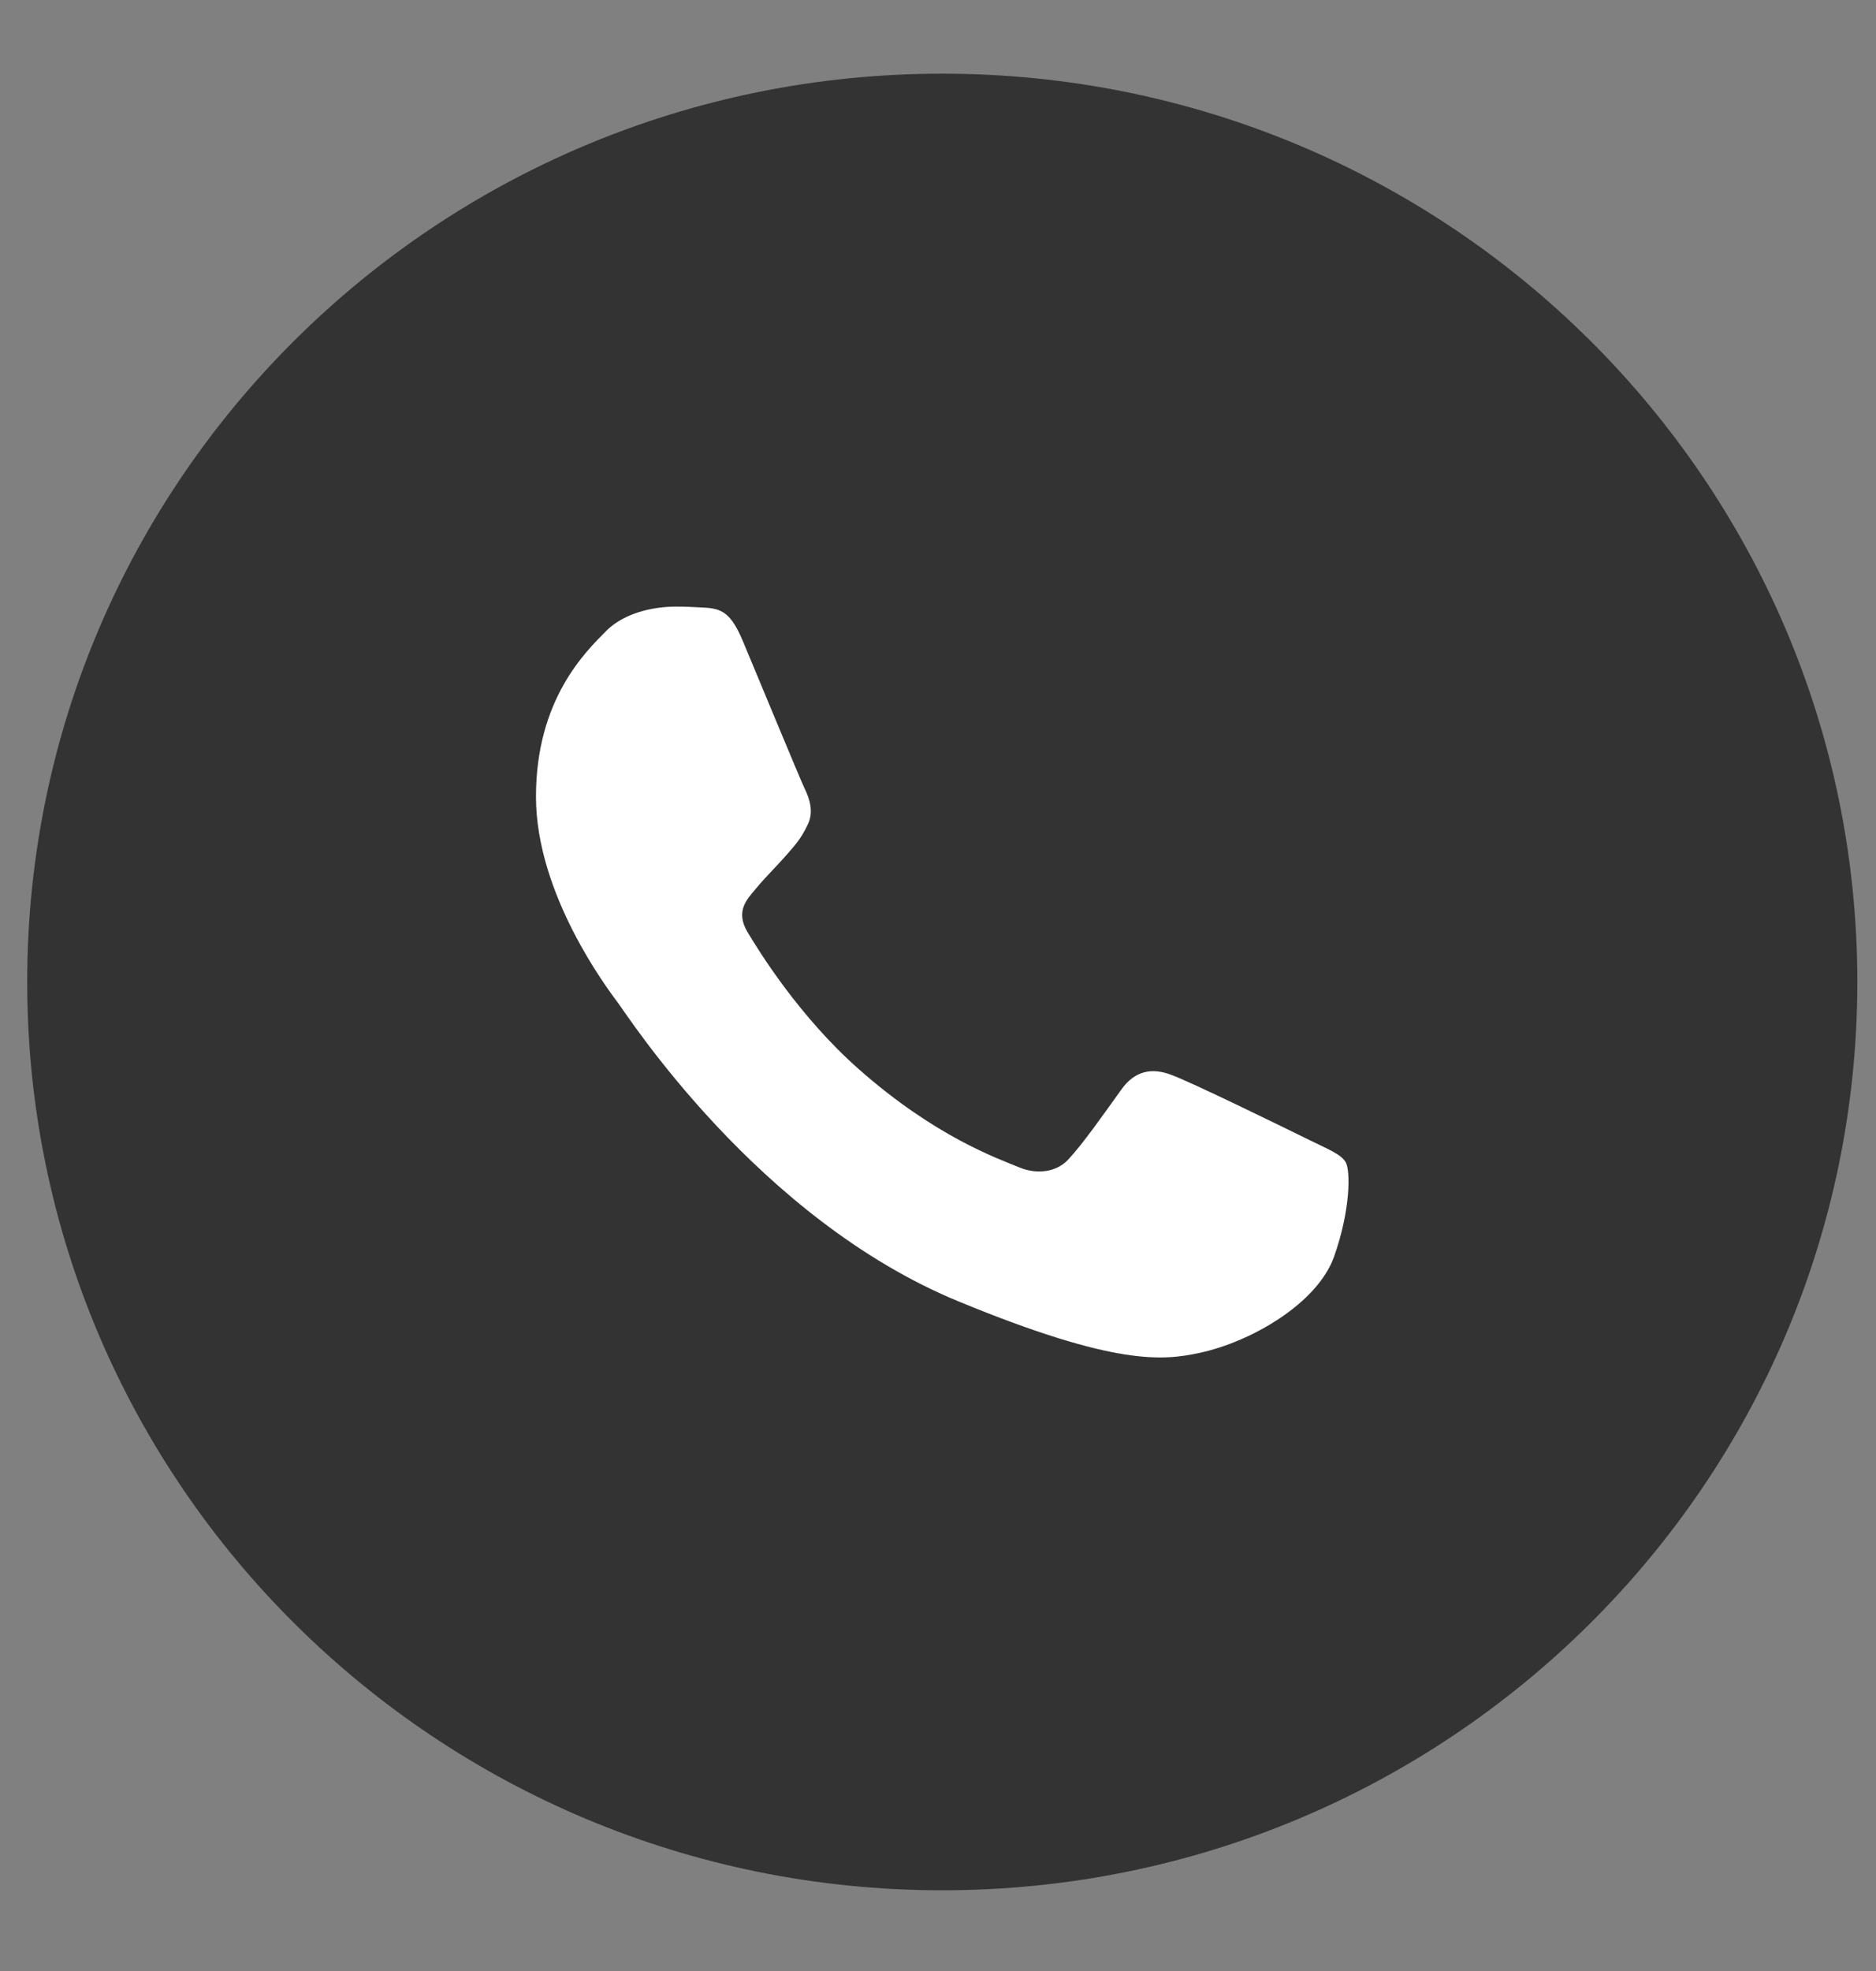
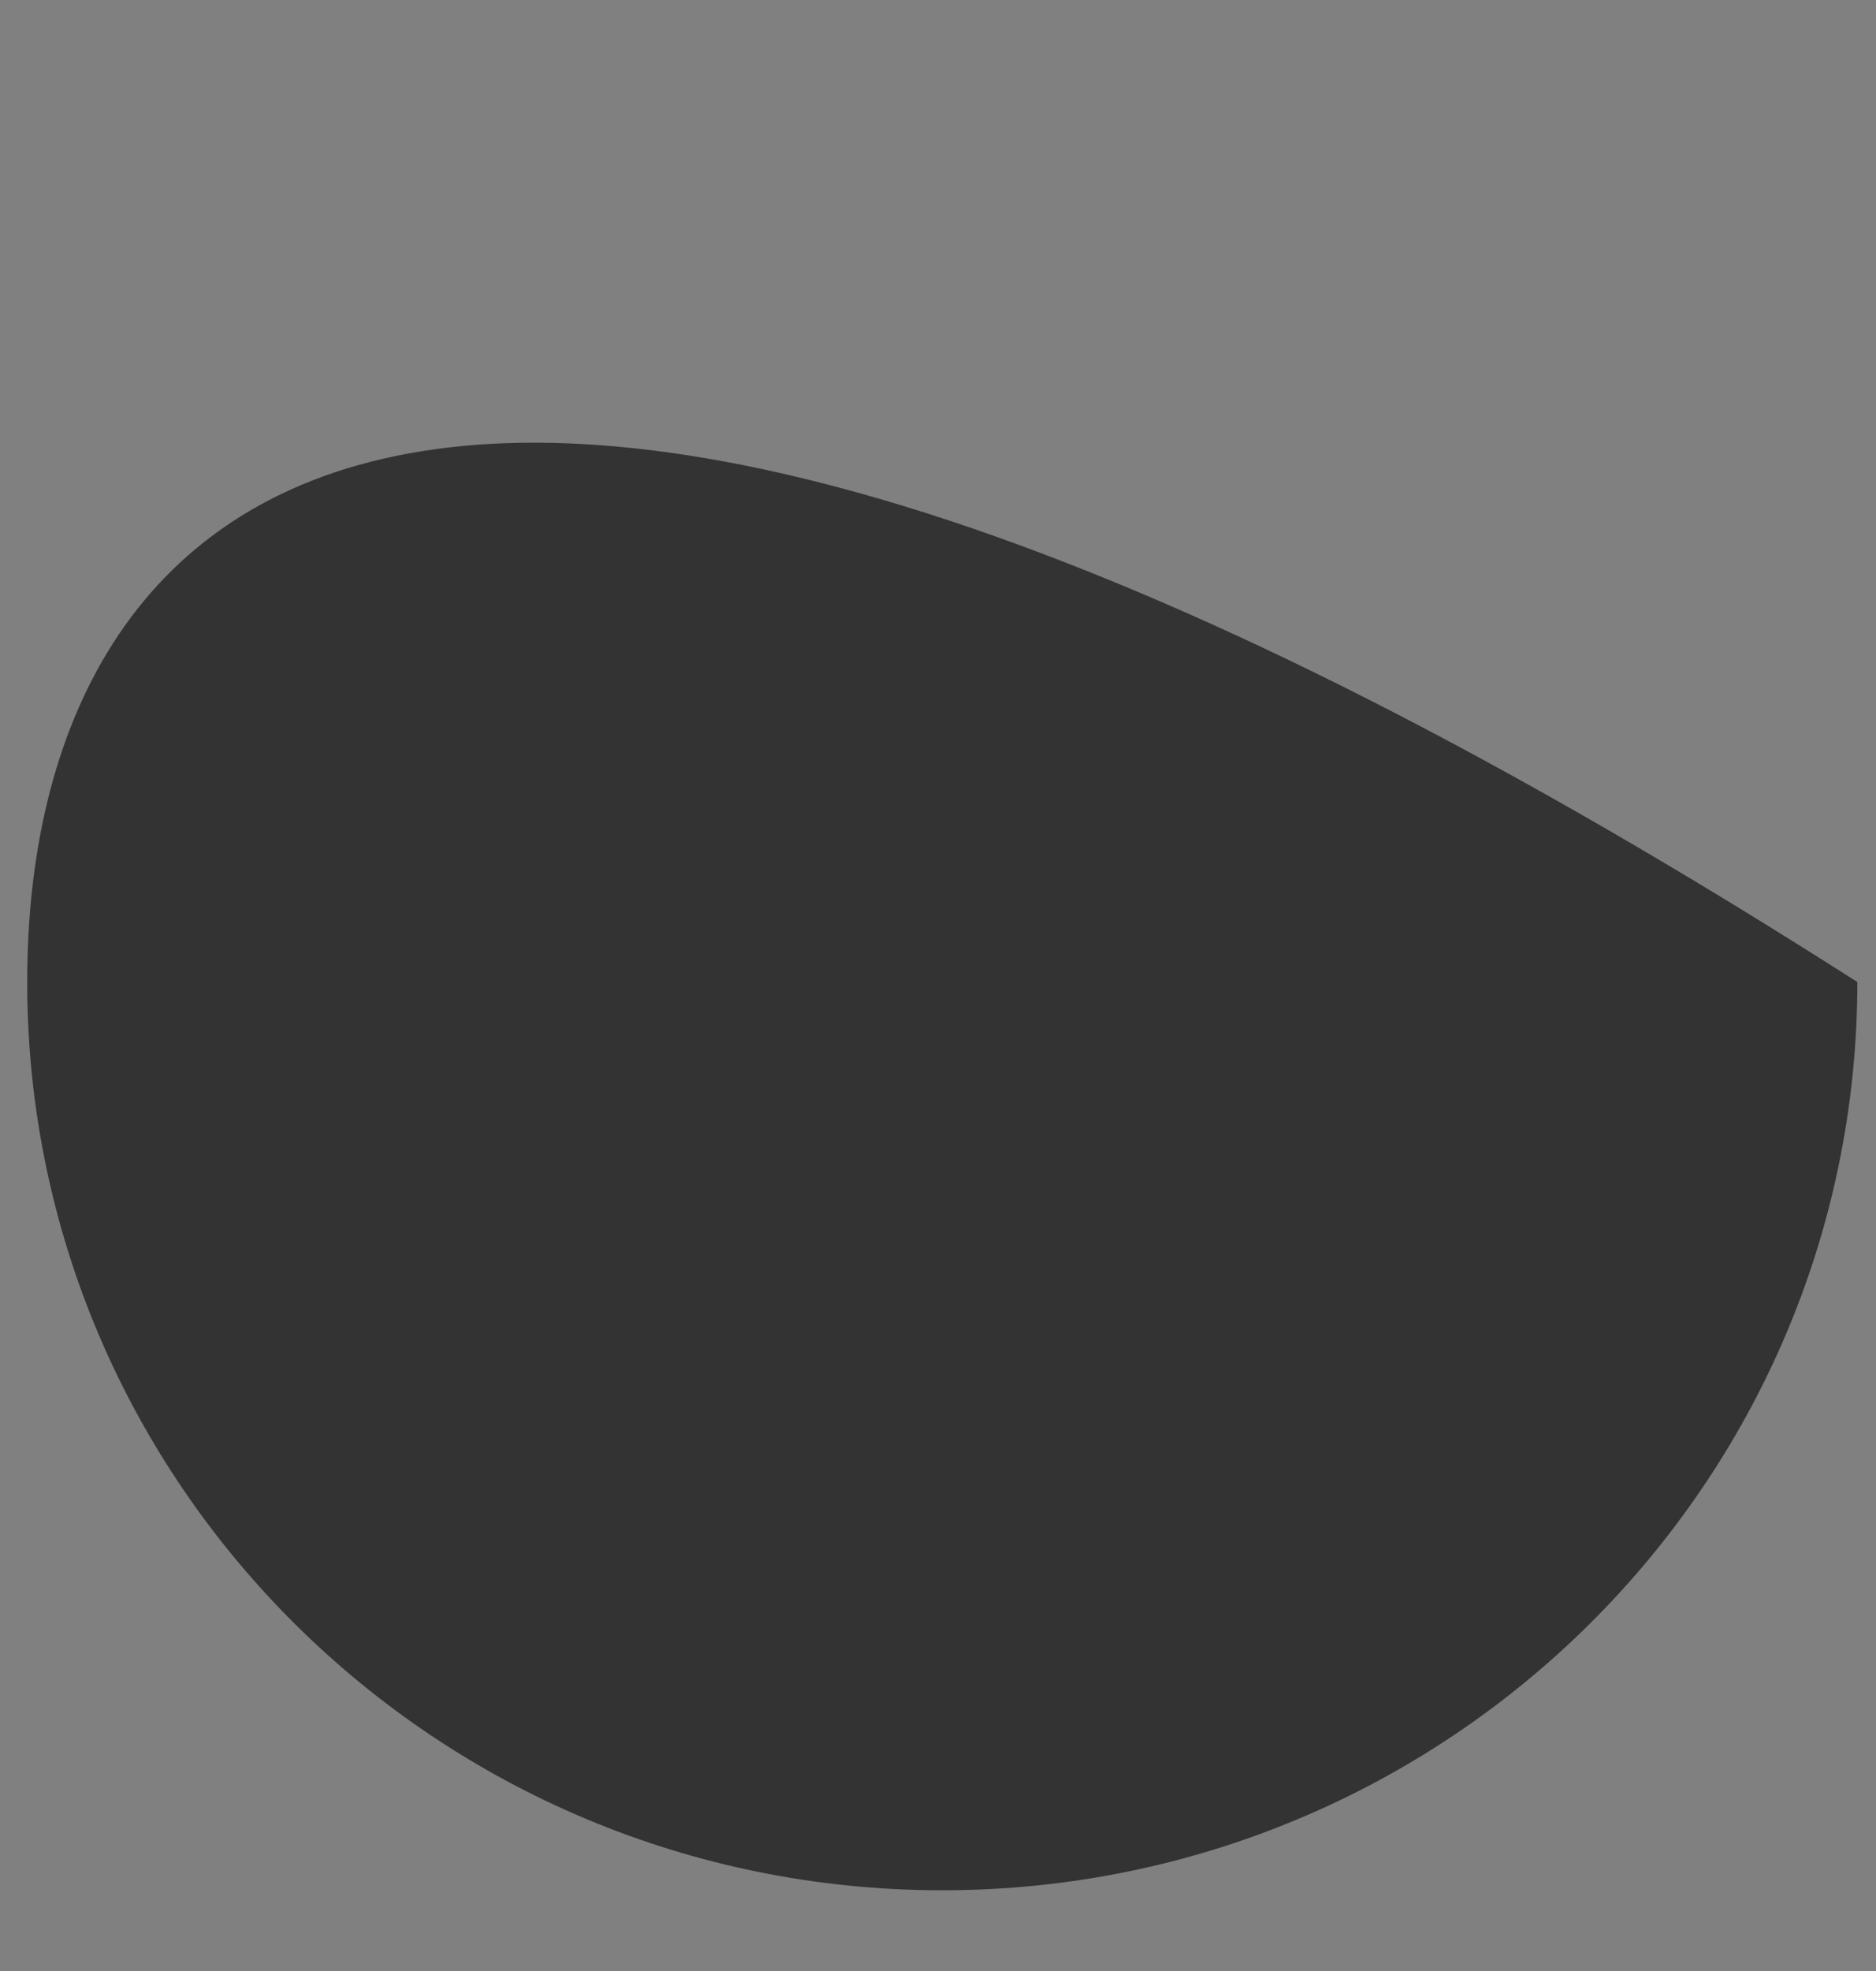
<svg xmlns="http://www.w3.org/2000/svg" width="20" height="21" viewBox="0 0 20 21" fill="none">
  <rect x="0" y="0" width="20" height="21" fill="#808080" stroke="none" />
  <g clip-path="url(#clip0_2723_22047)">
-     <path d="M10.045 20.14C15.433 20.14 19.801 15.807 19.801 10.463C19.801 5.118 15.433 0.785 10.045 0.785C4.657 0.785 0.29 5.118 0.29 10.463C0.29 15.807 4.657 20.14 10.045 20.14Z" fill="#333333" />
-     <path d="M14.222 13.39C14.045 13.885 13.345 14.295 12.786 14.415C12.404 14.495 11.905 14.56 10.224 13.868C8.075 12.985 6.691 10.818 6.583 10.678C6.479 10.537 5.714 9.53 5.714 8.489C5.714 7.448 6.247 6.941 6.462 6.723C6.638 6.545 6.93 6.463 7.21 6.463C7.3 6.463 7.382 6.467 7.455 6.471C7.67 6.48 7.778 6.493 7.919 6.829C8.096 7.251 8.526 8.292 8.577 8.399C8.629 8.506 8.681 8.651 8.608 8.792C8.539 8.937 8.479 9.002 8.371 9.125C8.263 9.248 8.161 9.343 8.053 9.475C7.954 9.59 7.843 9.714 7.967 9.927C8.091 10.135 8.521 10.831 9.154 11.39C9.97 12.111 10.632 12.341 10.869 12.439C11.045 12.512 11.256 12.494 11.385 12.358C11.548 12.183 11.75 11.893 11.956 11.607C12.102 11.402 12.287 11.377 12.481 11.45C12.678 11.518 13.723 12.03 13.938 12.136C14.153 12.243 14.295 12.294 14.347 12.384C14.398 12.474 14.398 12.895 14.222 13.39Z" fill="white" />
+     <path d="M10.045 20.14C15.433 20.14 19.801 15.807 19.801 10.463C4.657 0.785 0.29 5.118 0.29 10.463C0.29 15.807 4.657 20.14 10.045 20.14Z" fill="#333333" />
  </g>
  <defs>
    <clipPath id="clip0_2723_22047">
      <rect width="20" height="20" fill="white" transform="translate(0 0.453)" />
    </clipPath>
  </defs>
</svg>